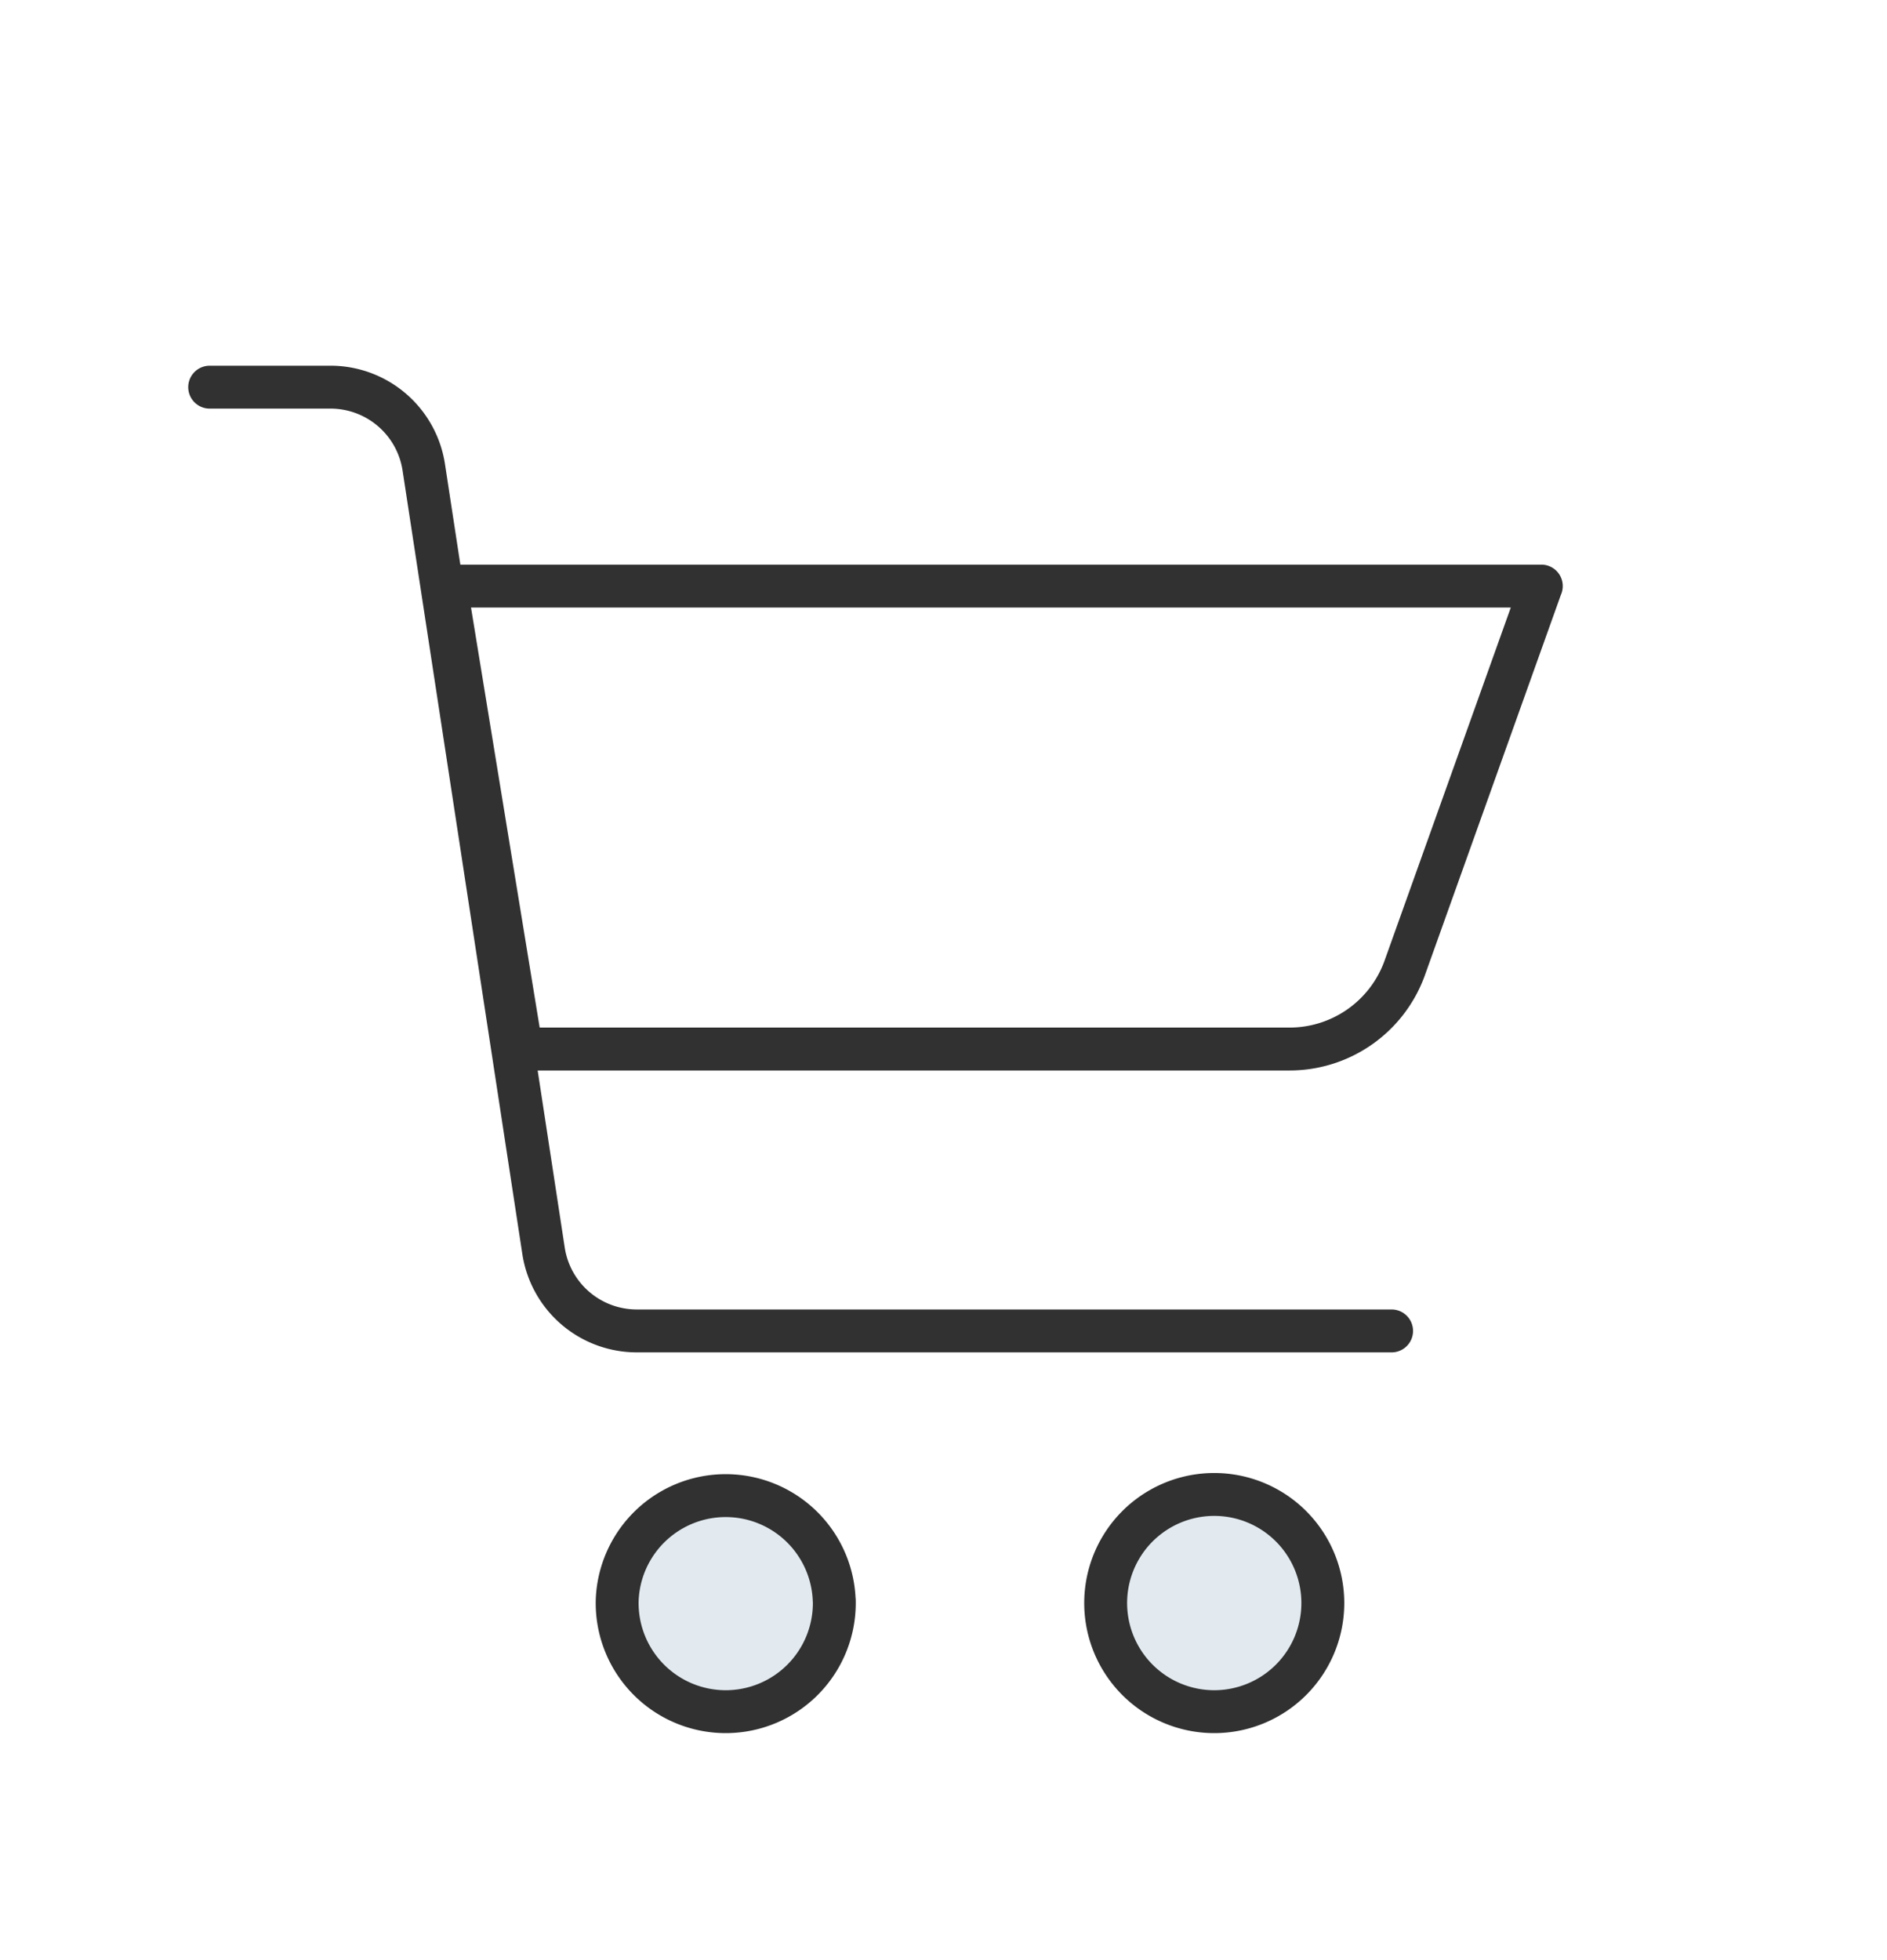
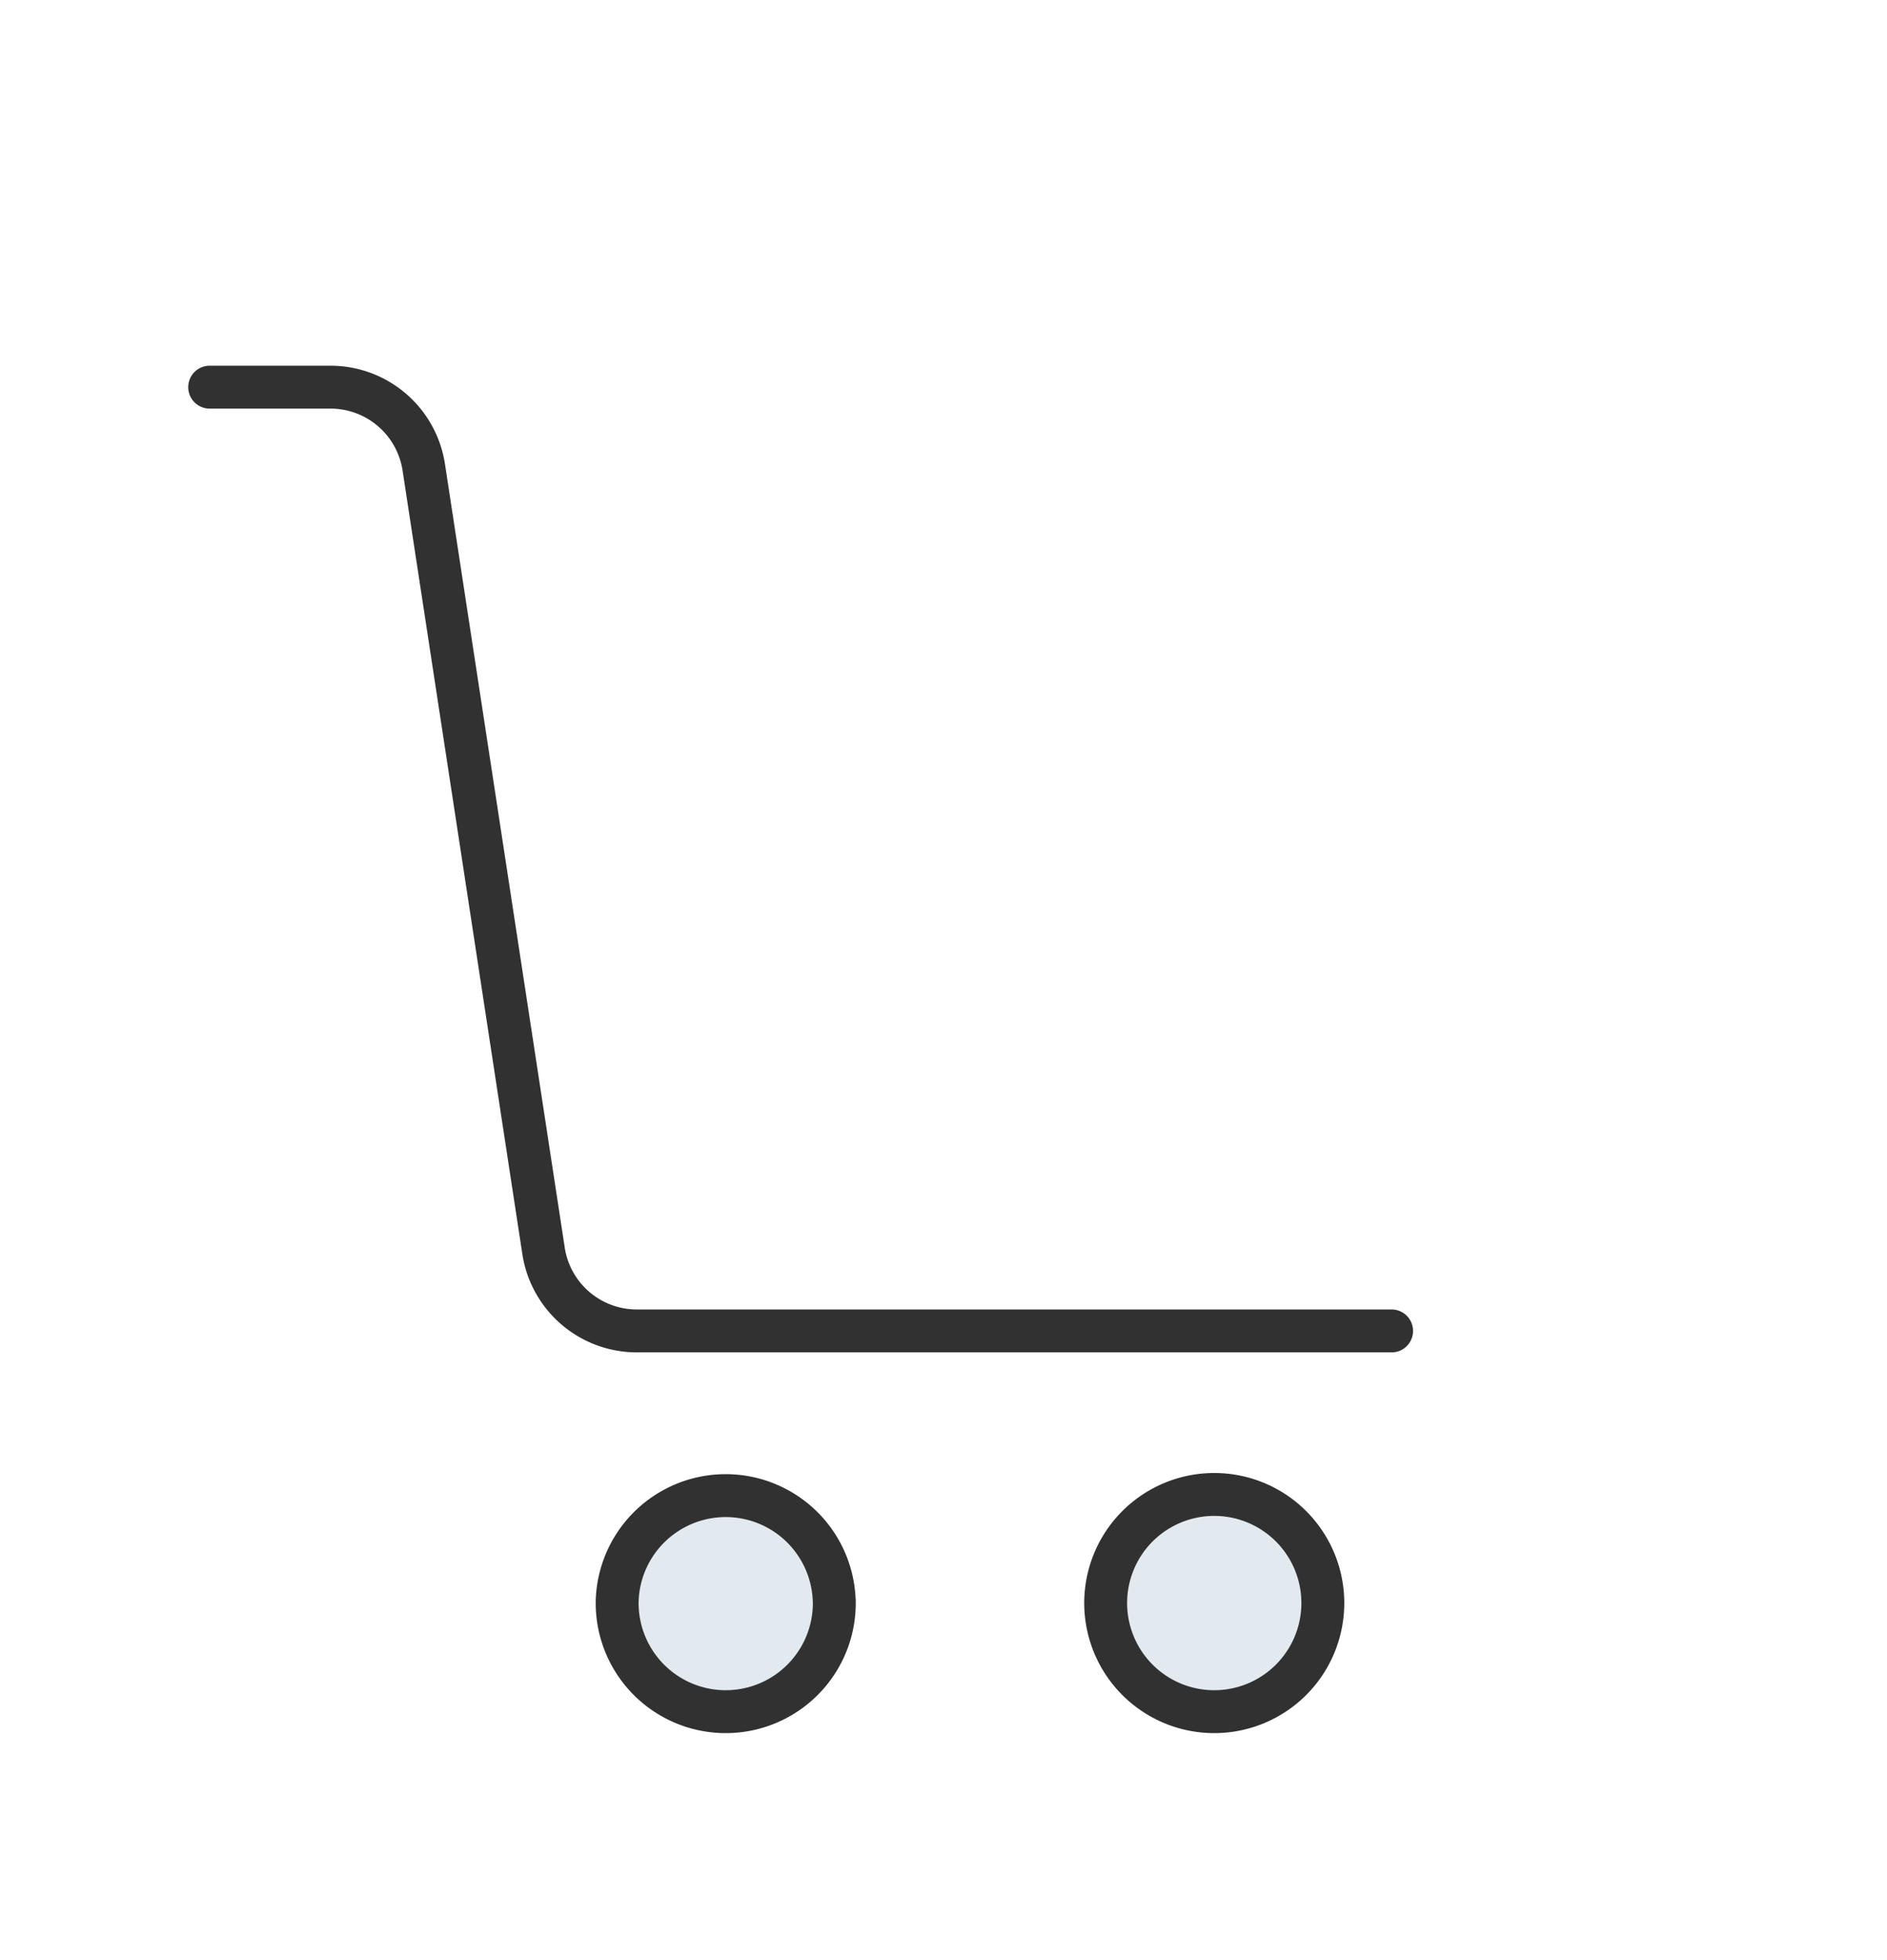
<svg xmlns="http://www.w3.org/2000/svg" width="26" height="27" viewBox="0 0 26 27">
  <g fill="none" fill-rule="evenodd" stroke="#313131" stroke-linecap="round" stroke-linejoin="round" stroke-width=".591">
-     <path fill-rule="nonzero" d="M18.347 2.74L16.46 8.017a1.687 1.687 0 01-1.597 1.1H4.35l-.053.008-1.043-6.38.033-.005h15.061z" transform="translate(2.889 5.333)" />
    <path fill="#E2EAF0" d="M15.337 16.71a1.496 1.496 0 11-2.991 0 1.496 1.496 0 012.991 0h0zM8.606 16.71a1.496 1.496 0 11-2.991 0 1.496 1.496 0 012.99 0h0z" transform="translate(2.889 5.333)" />
    <path fill-rule="nonzero" d="M0 0h1.664A1.3 1.3 0 012.95 1.104L4.6 11.896A1.3 1.3 0 005.882 13h10.403" transform="translate(2.889 5.333)" />
  </g>
</svg>